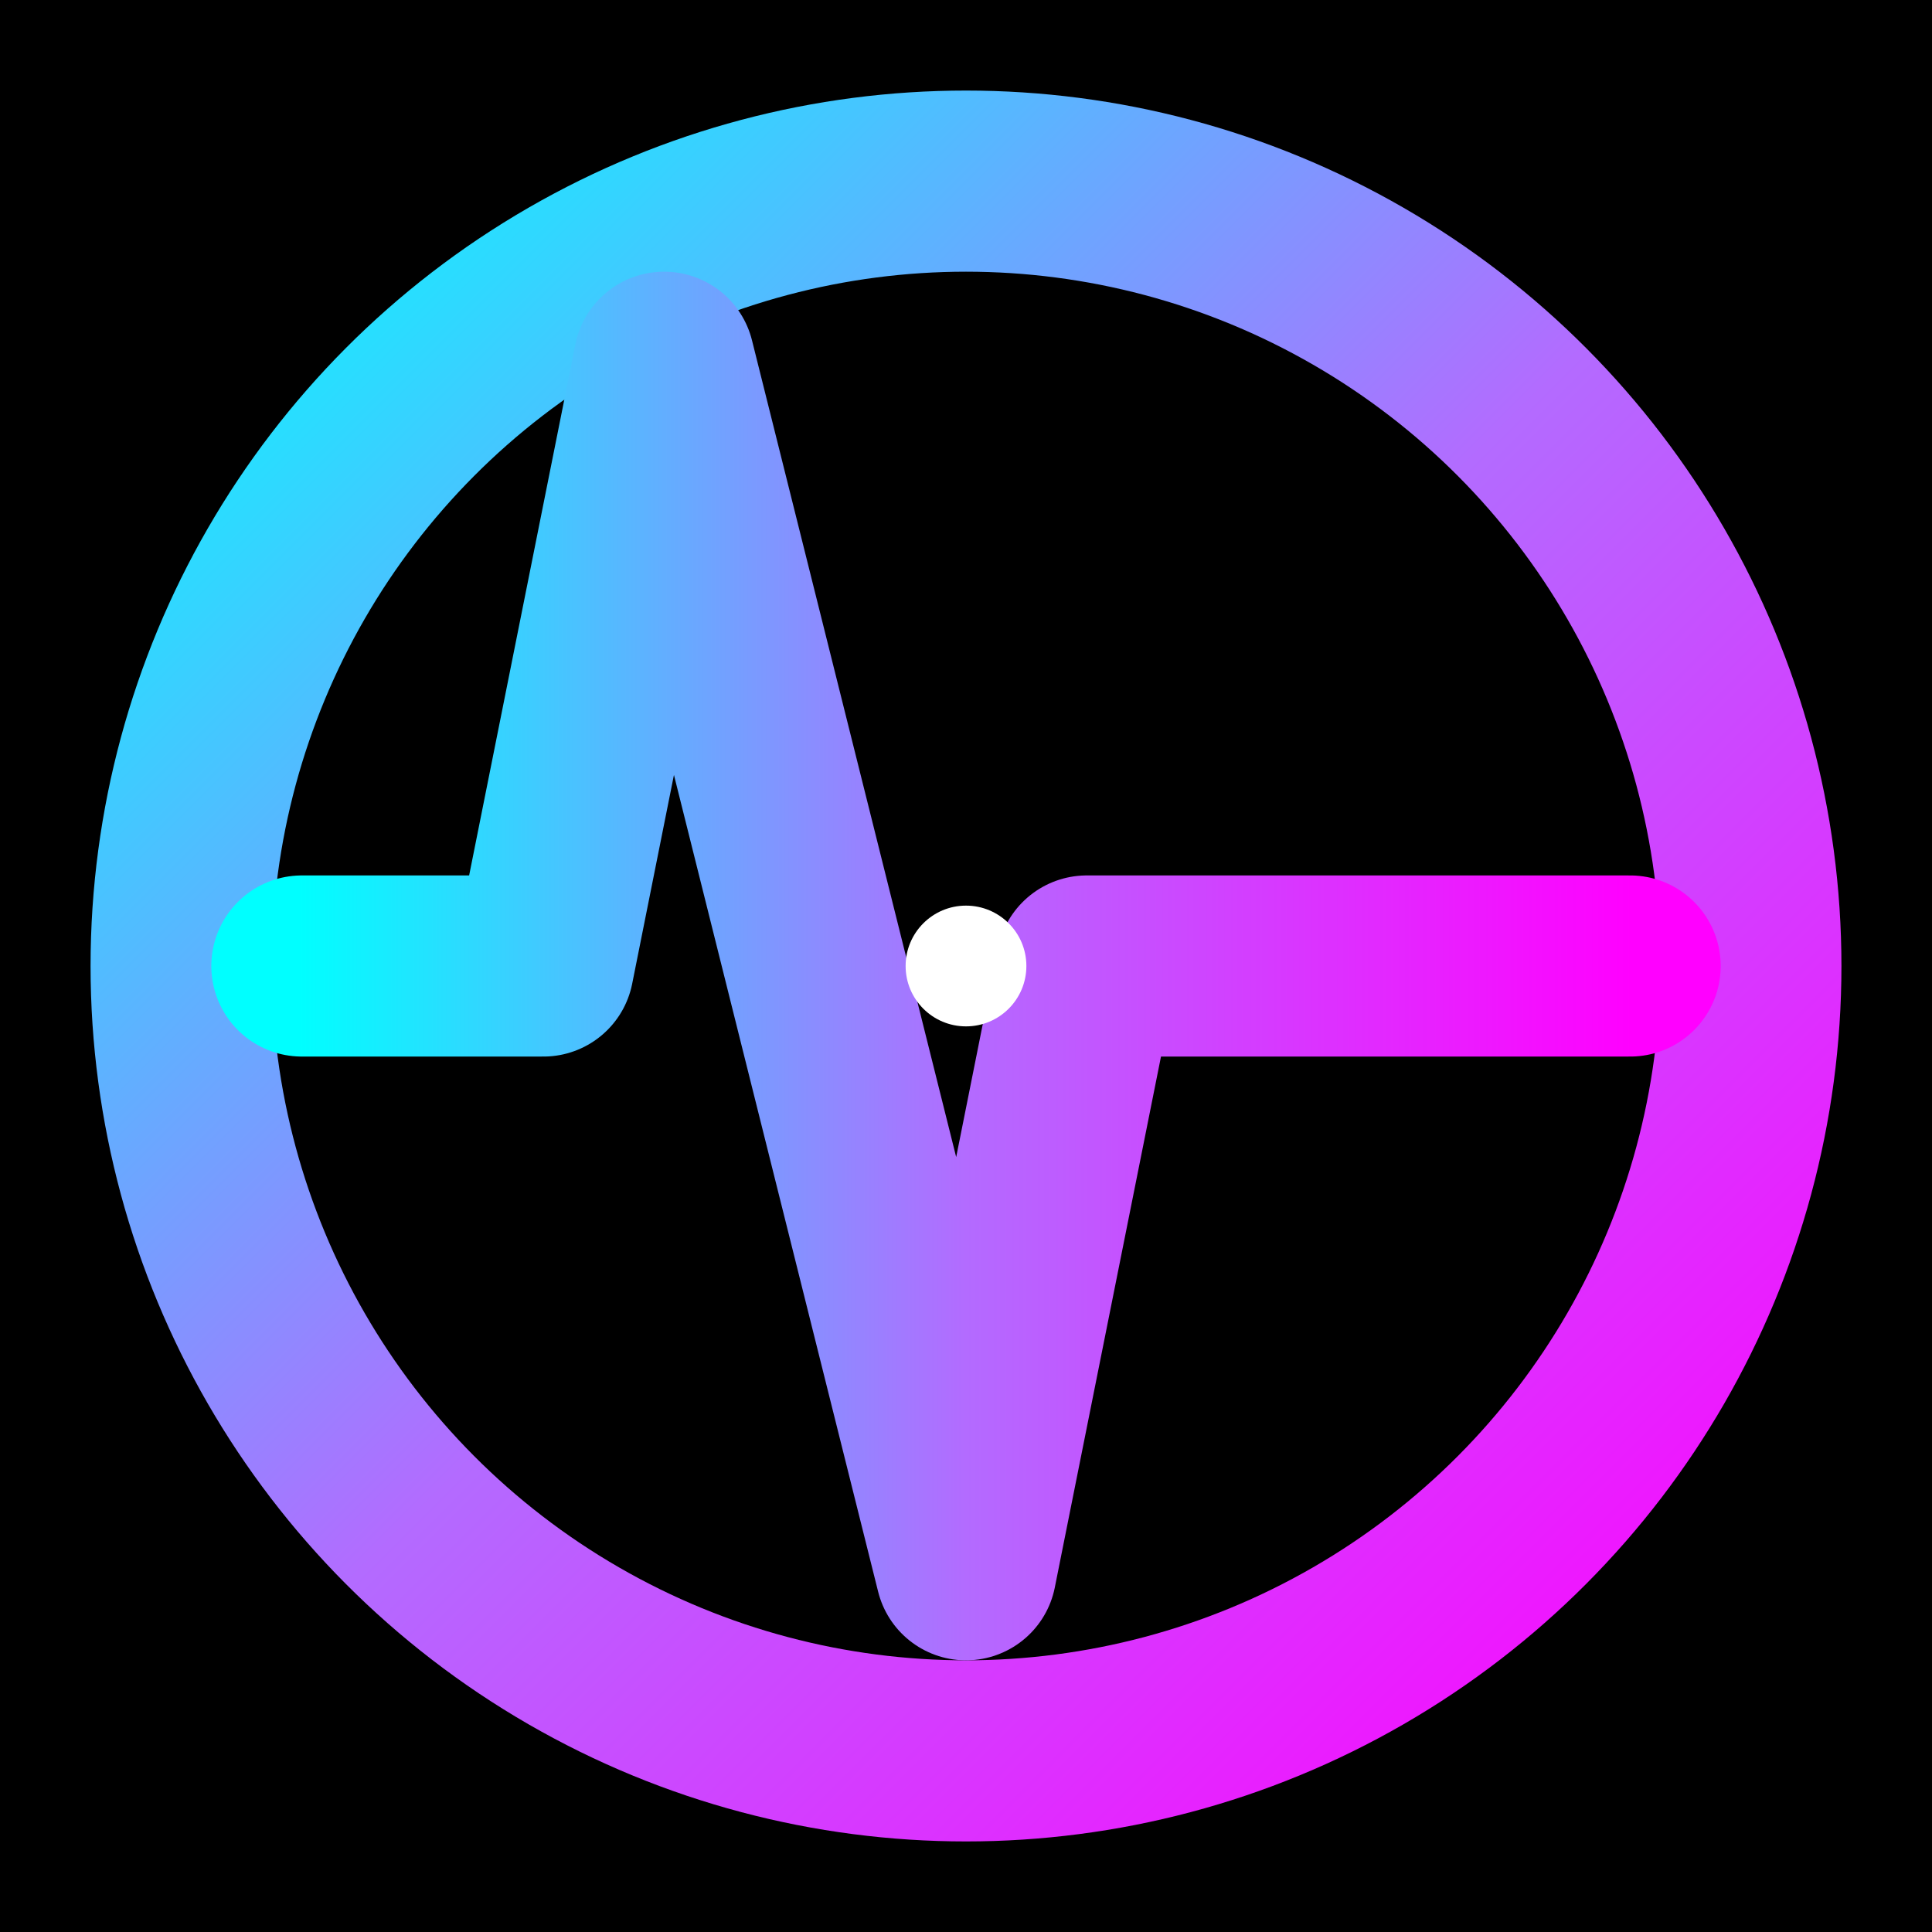
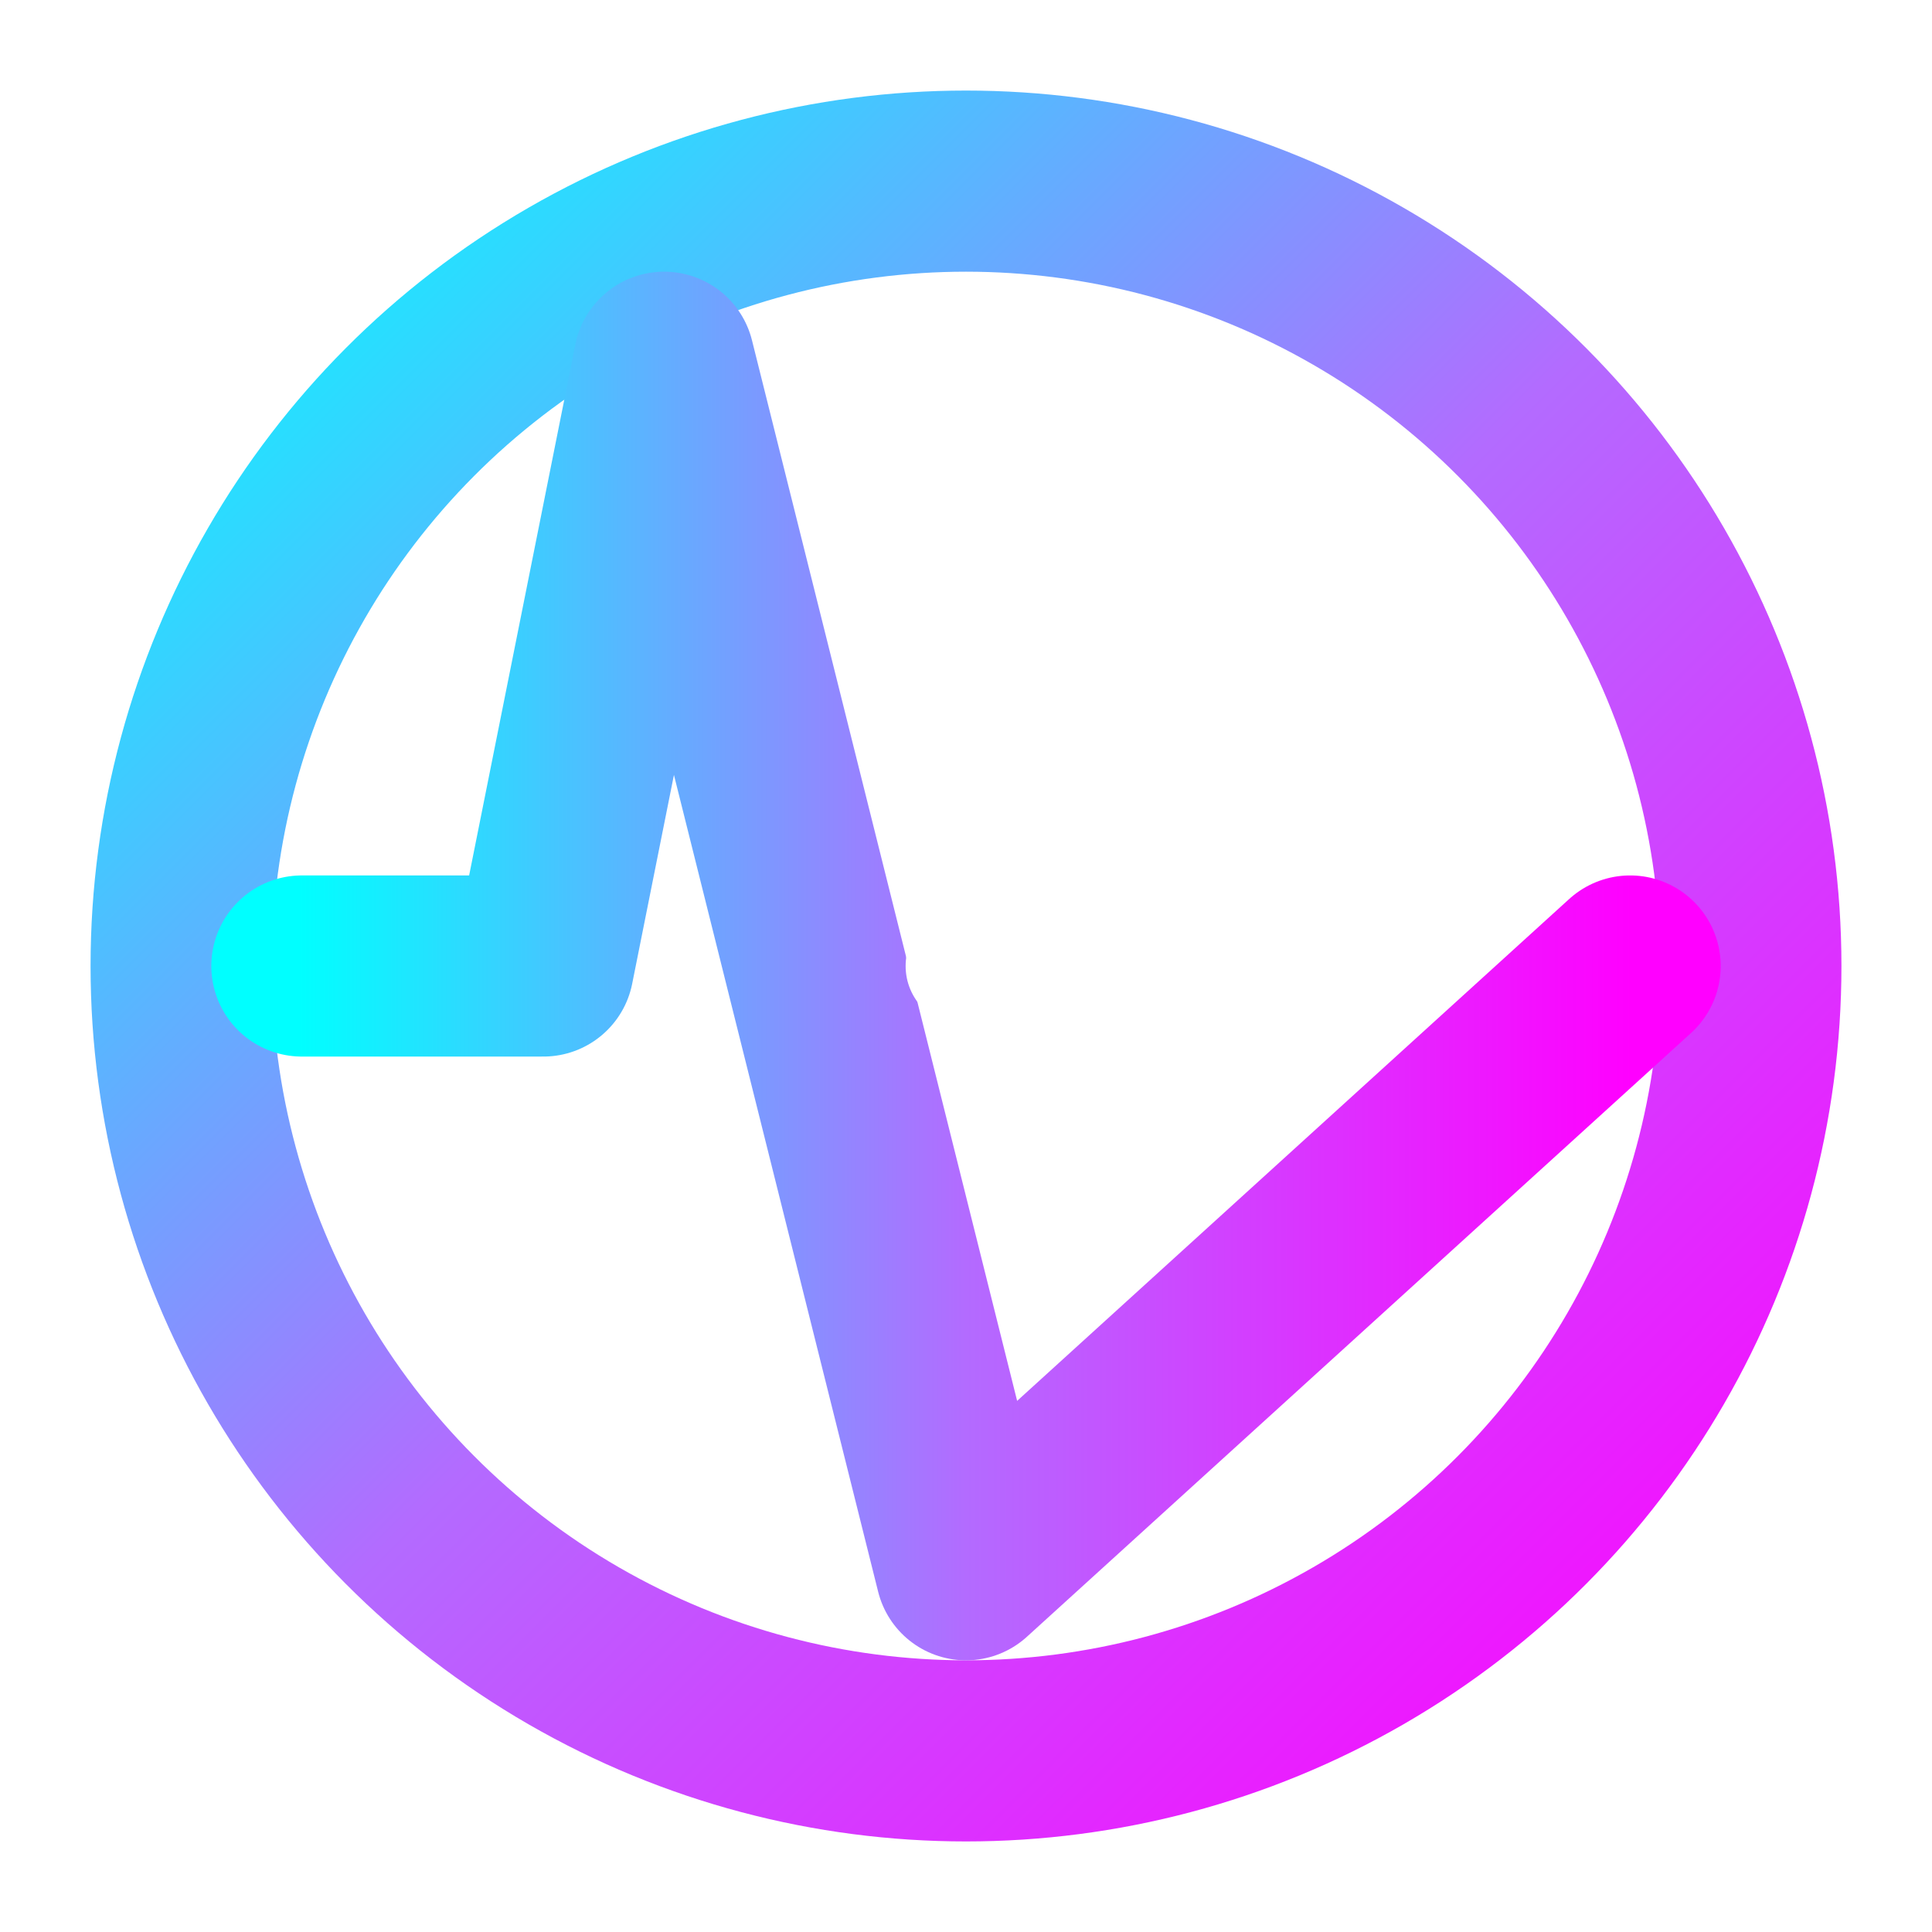
<svg xmlns="http://www.w3.org/2000/svg" viewBox="0 0 32 32" fill="none">
  <defs>
    <linearGradient id="circleGrad" x1="0%" y1="0%" x2="100%" y2="100%">
      <stop offset="0%" style="stop-color:#00FFFF;stop-opacity:1" />
      <stop offset="50%" style="stop-color:#B36BFF;stop-opacity:1" />
      <stop offset="100%" style="stop-color:#FF00FF;stop-opacity:1" />
    </linearGradient>
    <linearGradient id="pulseGrad" x1="0%" y1="50%" x2="100%" y2="50%">
      <stop offset="0%" style="stop-color:#00FFFF;stop-opacity:1" />
      <stop offset="50%" style="stop-color:#B36BFF;stop-opacity:1" />
      <stop offset="100%" style="stop-color:#FF00FF;stop-opacity:1" />
    </linearGradient>
    <filter id="glow">
      <feGaussianBlur stdDeviation="0.5" result="coloredBlur" />
      <feMerge>
        <feMergeNode in="coloredBlur" />
        <feMergeNode in="SourceGraphic" />
      </feMerge>
    </filter>
  </defs>
-   <rect width="32" height="32" fill="#000000" />
  <circle cx="16" cy="16" r="13" fill="none" stroke="url(#circleGrad)" stroke-width="3" filter="url(#glow)" />
-   <path d="M5 16 L9 16 L11 6 L16 26 L18 16 L27 16" fill="none" stroke="url(#pulseGrad)" stroke-width="3" stroke-linecap="round" stroke-linejoin="round" filter="url(#glow)" />
+   <path d="M5 16 L9 16 L11 6 L16 26 L27 16" fill="none" stroke="url(#pulseGrad)" stroke-width="3" stroke-linecap="round" stroke-linejoin="round" filter="url(#glow)" />
  <circle cx="16" cy="16" r="1" fill="#FFFFFF" filter="url(#glow)" />
</svg>